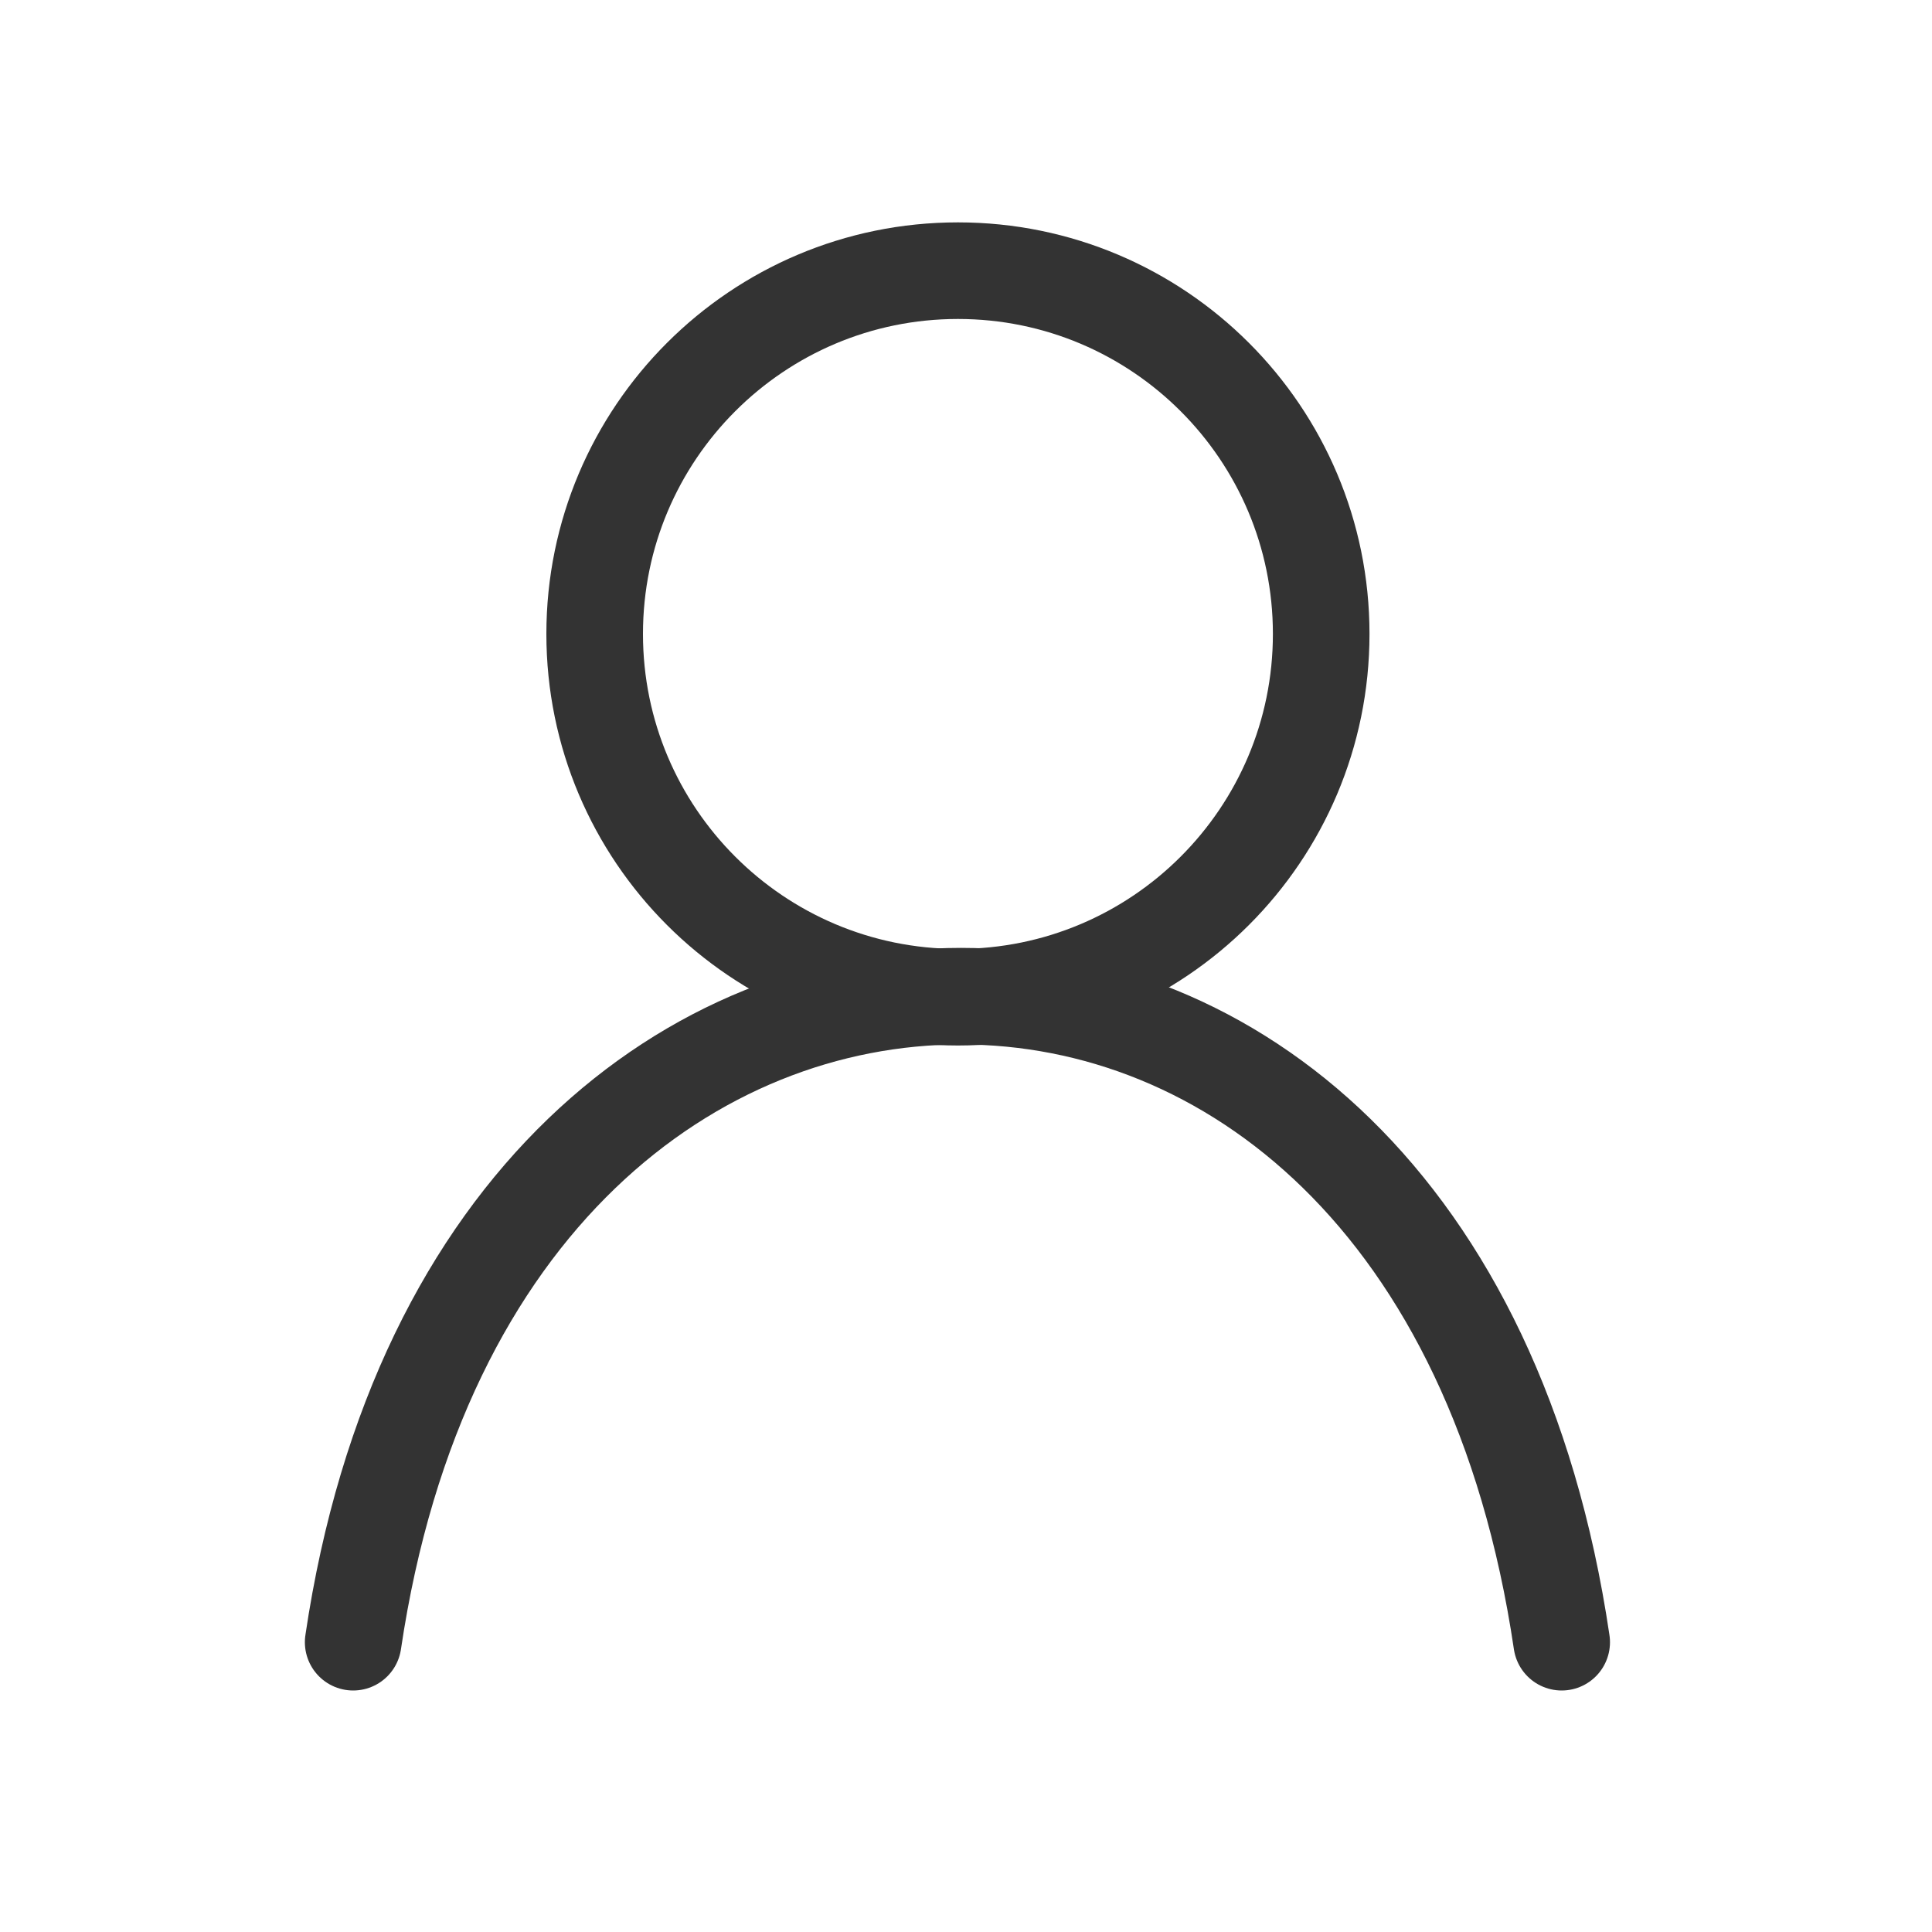
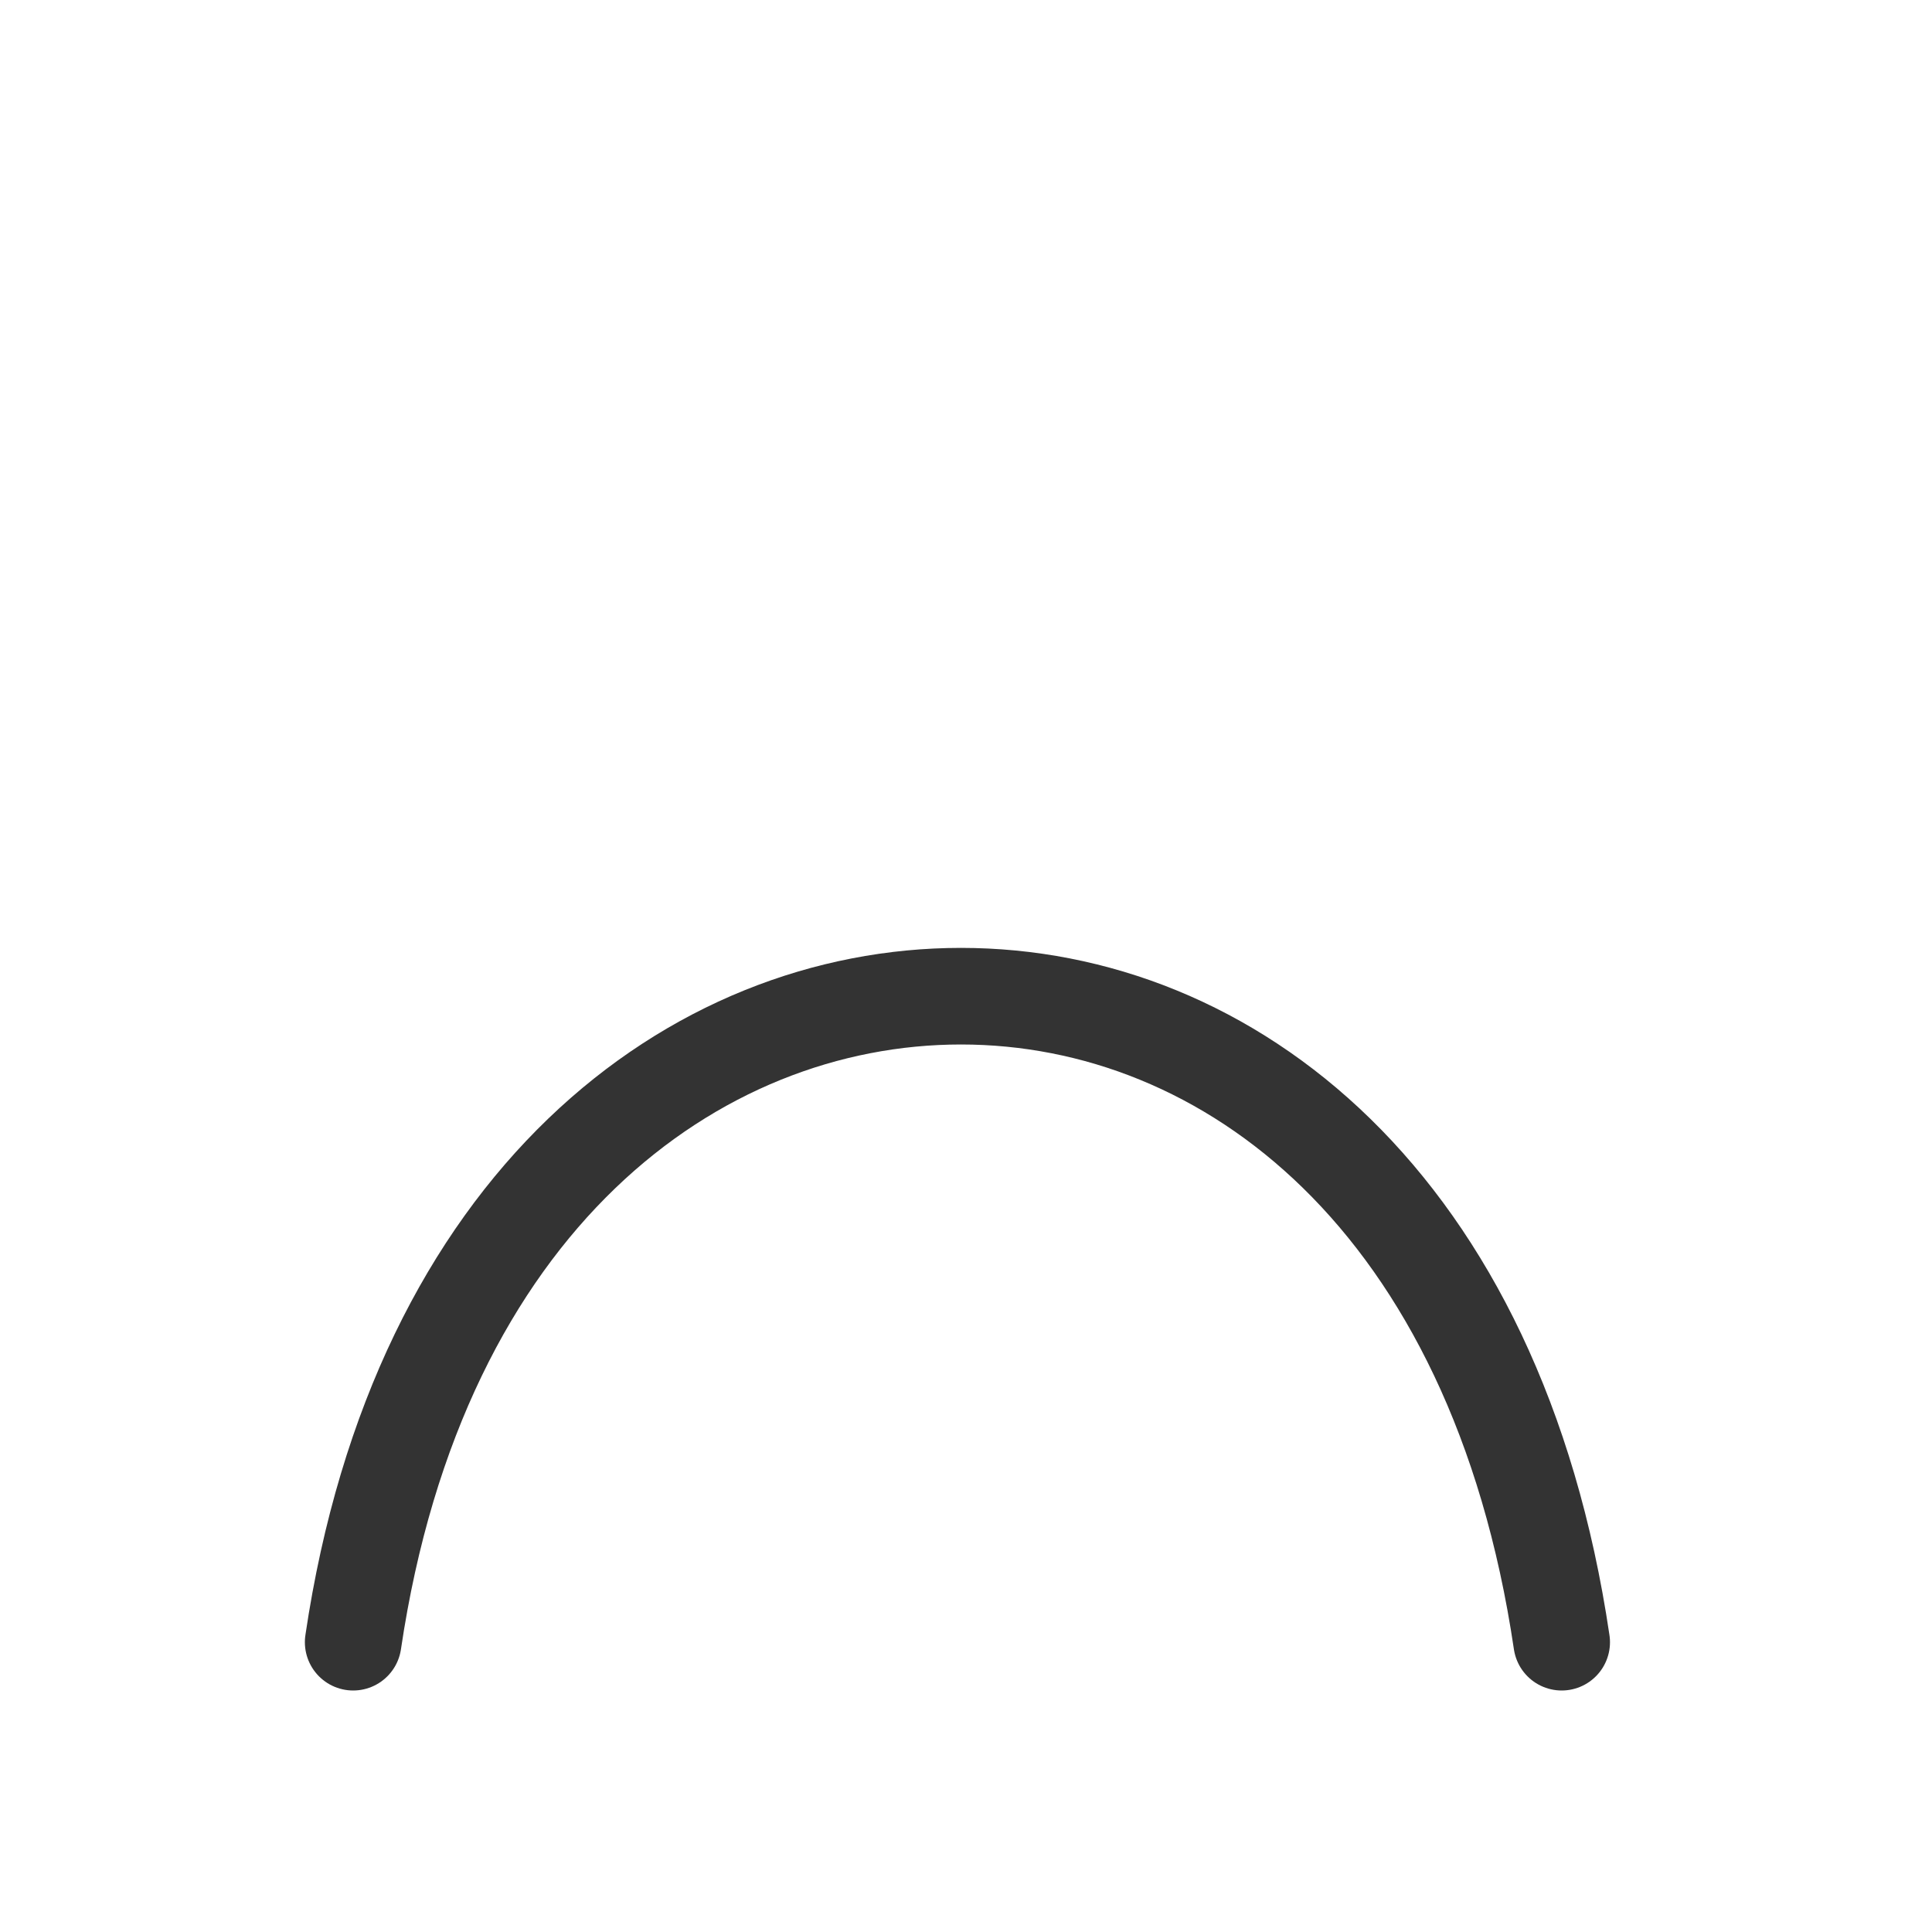
<svg xmlns="http://www.w3.org/2000/svg" width="40" height="40" viewBox="0 0 40 40" fill="none">
-   <path d="M19.833 20.646C23.987 20.646 27.354 17.279 27.354 13.125C27.354 8.971 23.987 5.604 19.833 5.604C15.68 5.604 12.312 8.971 12.312 13.125C12.312 17.279 15.68 20.646 19.833 20.646Z" stroke="#333333" stroke-width="2" stroke-miterlimit="10" stroke-linecap="round" stroke-linejoin="round" />
  <path d="M32.333 34C30.979 24.854 25.417 20.625 19.896 20.625C14.375 20.625 8.667 24.854 7.312 34" stroke="#333333" stroke-width="2" stroke-miterlimit="10" stroke-linecap="round" stroke-linejoin="round" />
</svg>